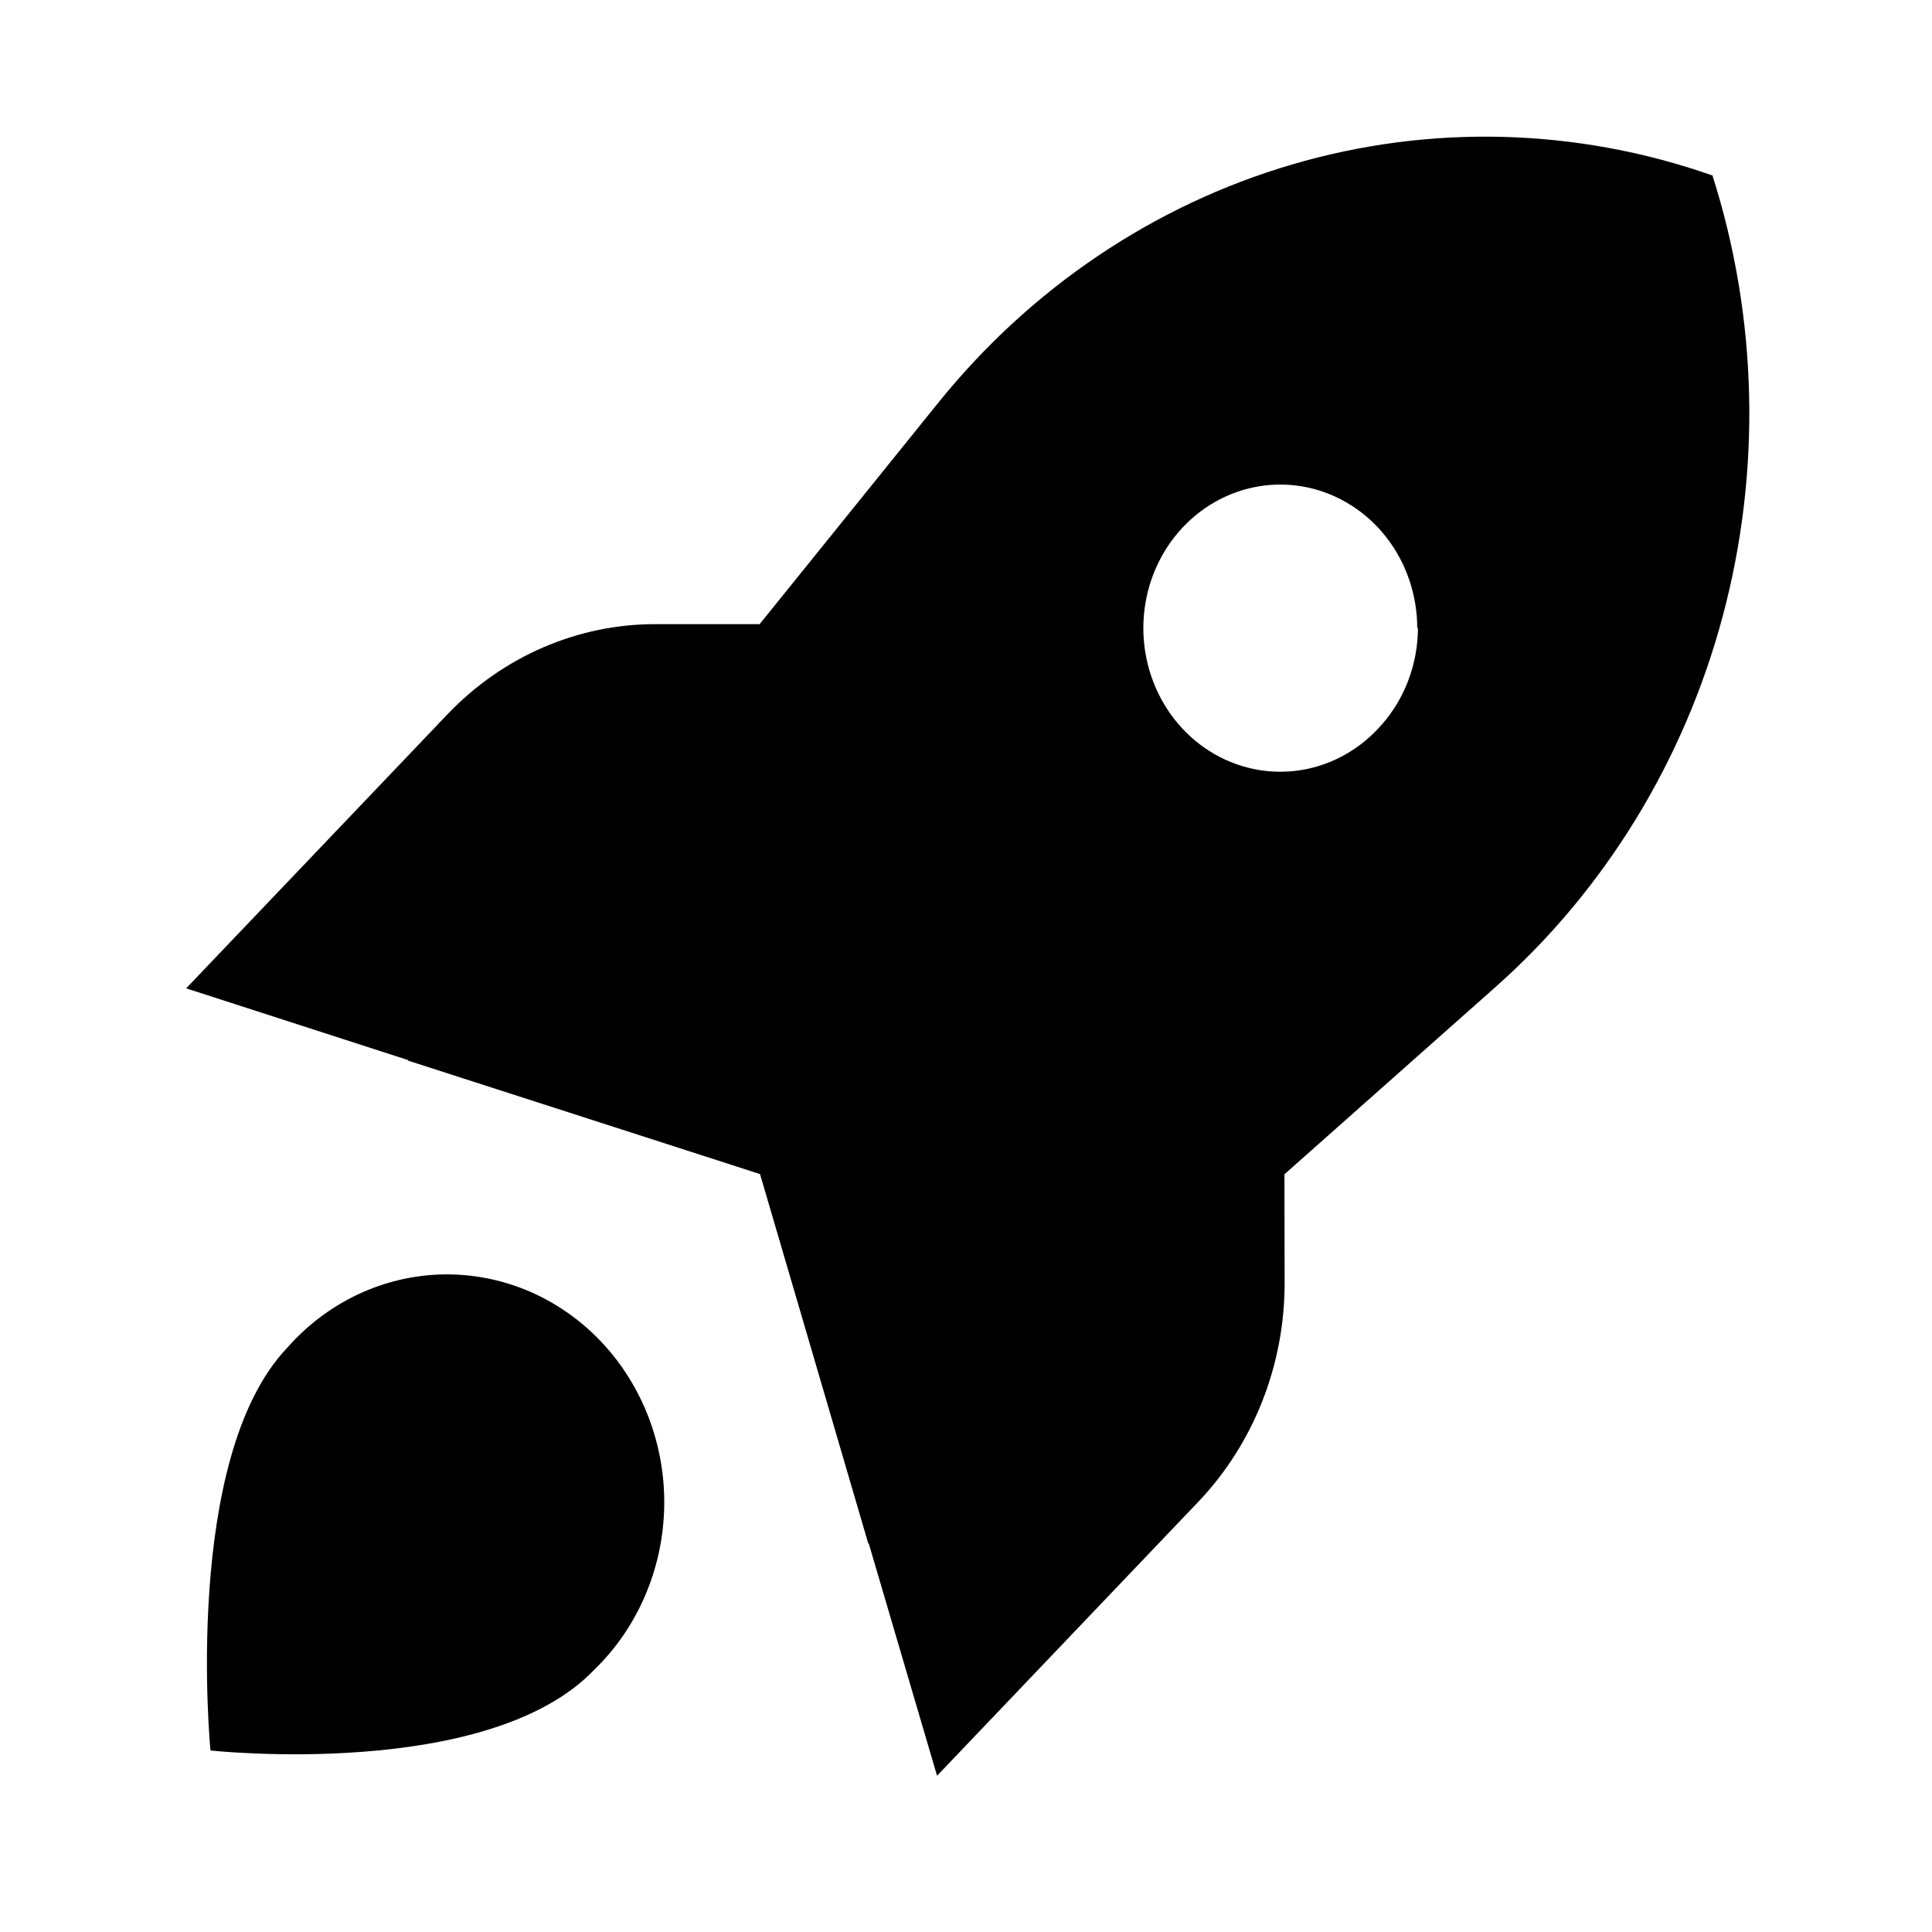
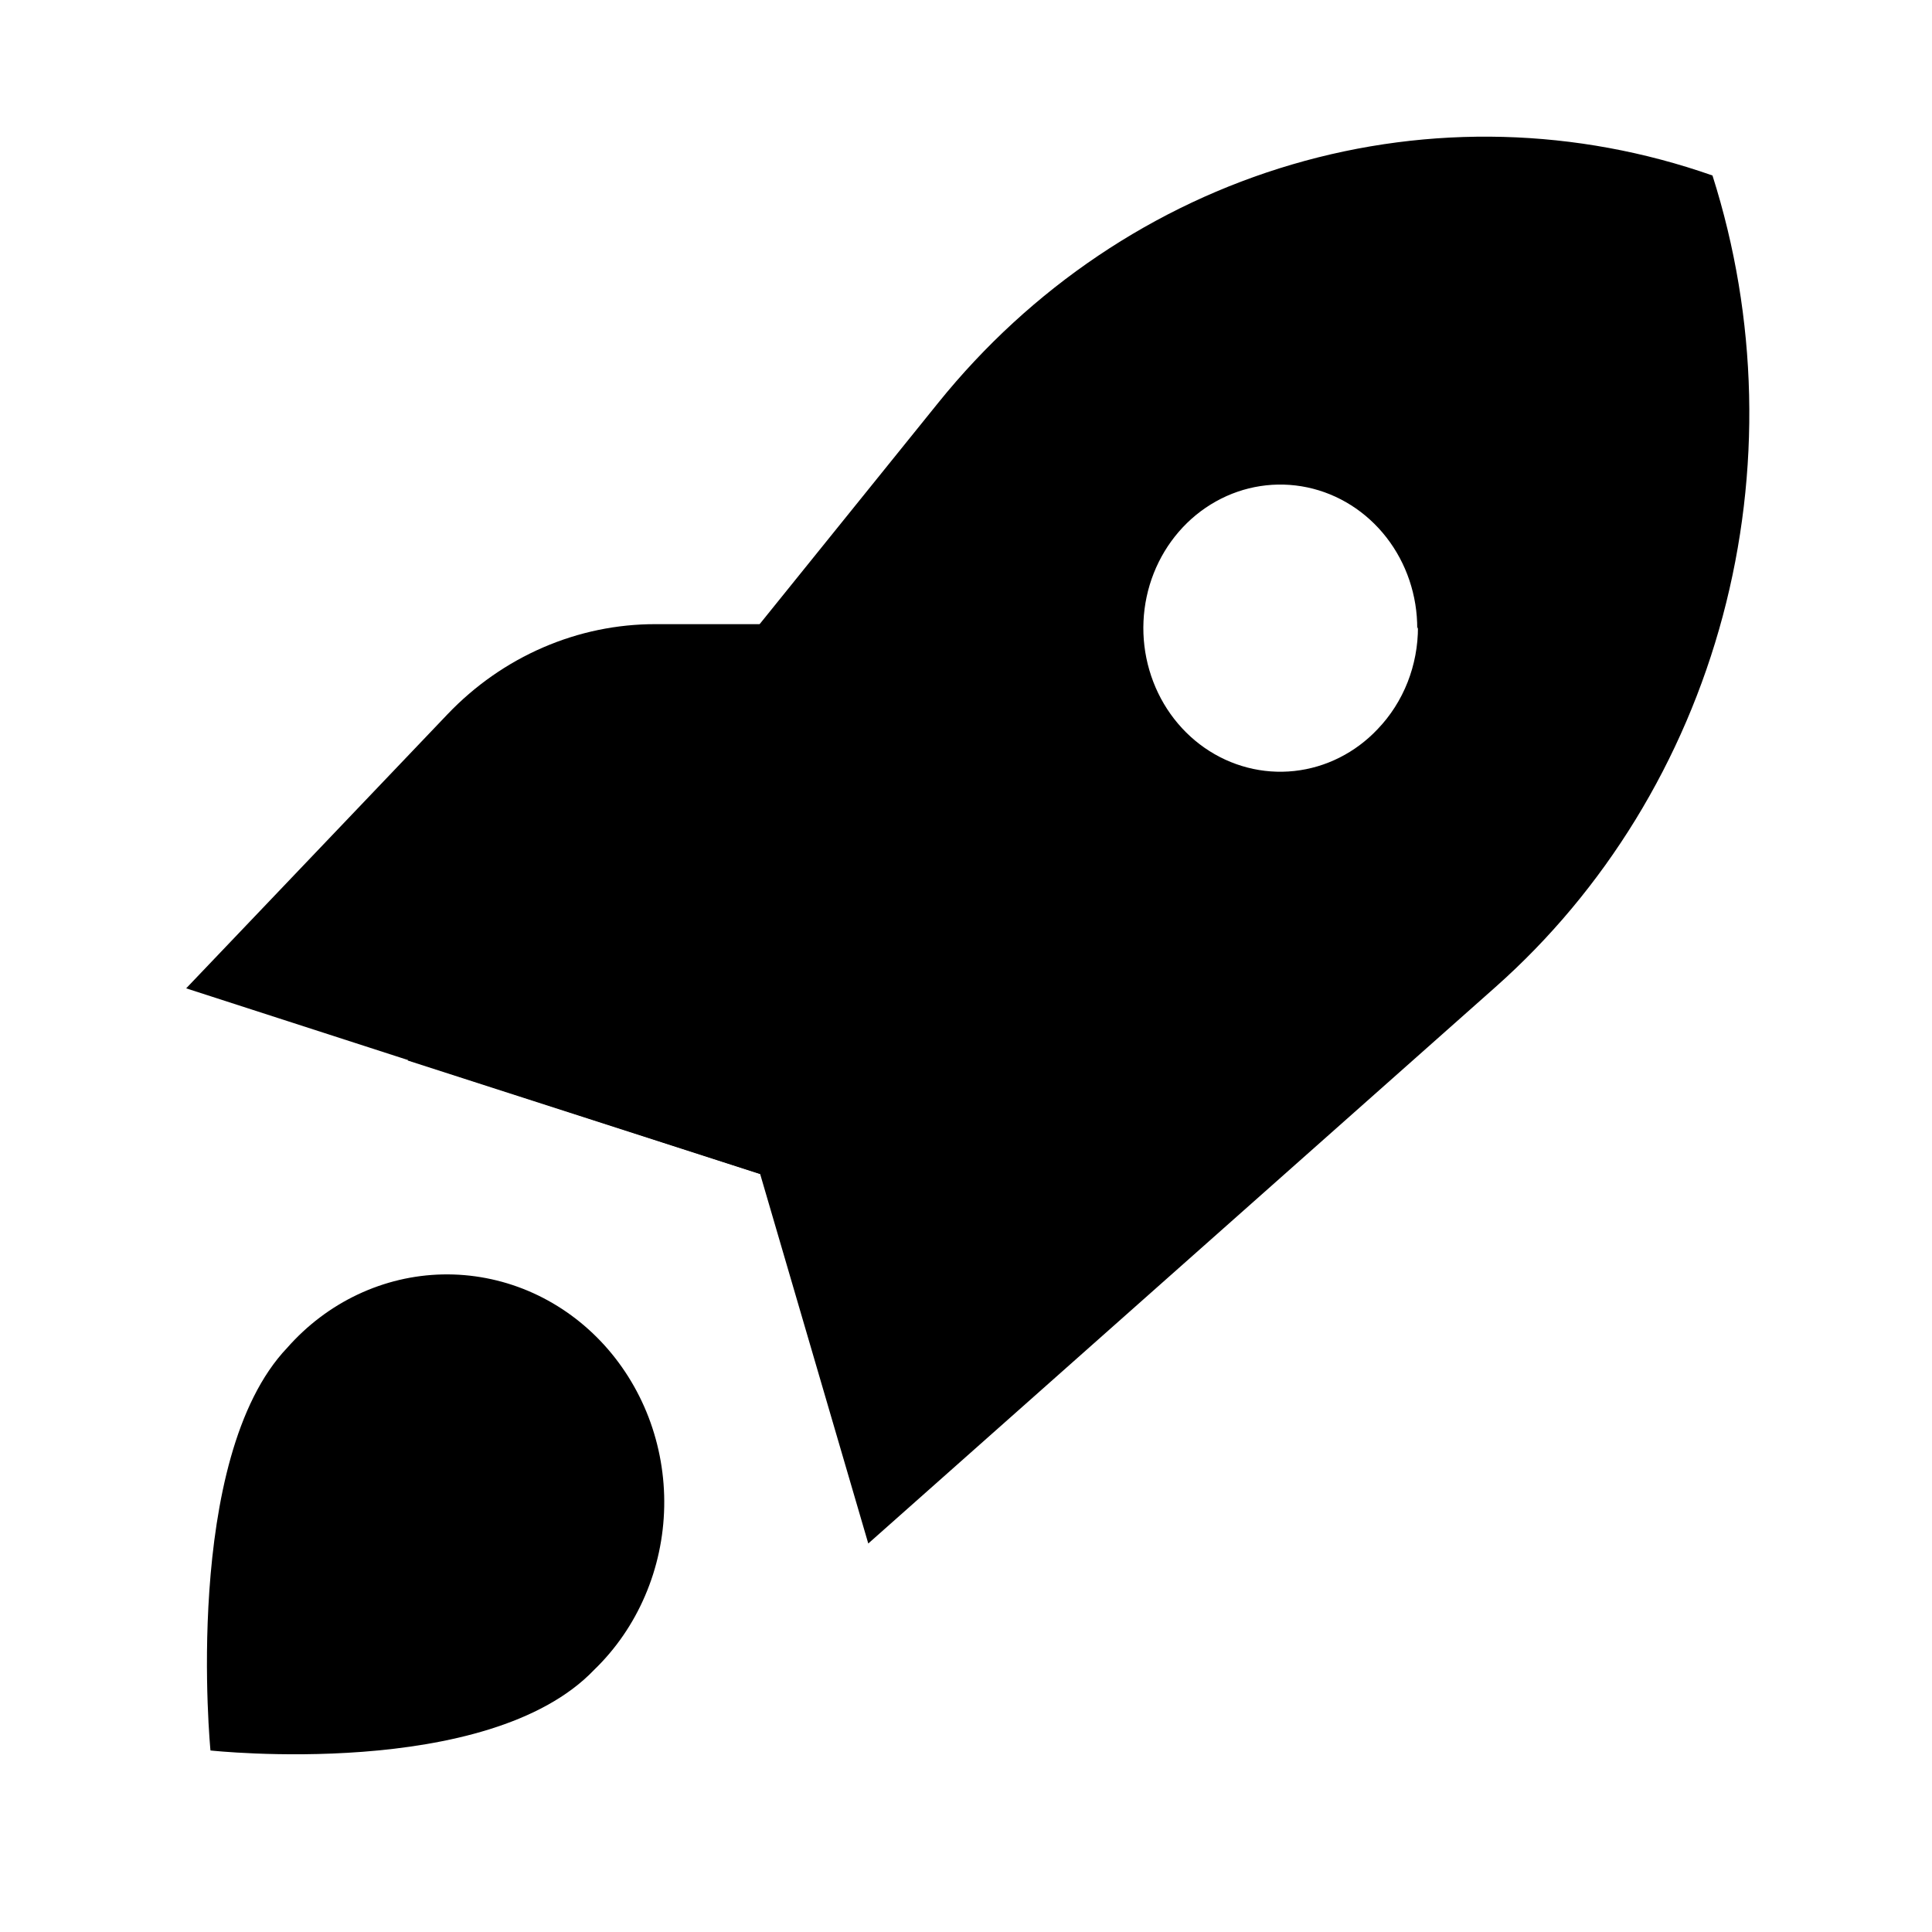
<svg xmlns="http://www.w3.org/2000/svg" width="48" height="48" viewBox="0 0 48 48" fill="none">
  <path d="M5.229 43.49C5.229 43.49 4.52 36.229 7.137 33.484C7.63 32.924 8.226 32.474 8.889 32.161C9.553 31.848 10.269 31.678 10.996 31.663C11.723 31.648 12.446 31.787 13.12 32.071C13.795 32.356 14.408 32.781 14.922 33.32C15.436 33.859 15.841 34.502 16.113 35.209C16.384 35.916 16.517 36.674 16.502 37.436C16.487 38.199 16.326 38.95 16.027 39.645C15.729 40.341 15.3 40.966 14.765 41.483C12.129 44.247 5.229 43.49 5.229 43.49ZM37.156 24.522L21.572 38.348L18.886 29.169L10.127 26.347L23.312 10.005C25.612 7.154 28.674 5.092 32.103 4.086C35.532 3.079 39.169 3.175 42.546 4.36C43.673 7.9 43.761 11.714 42.801 15.308C41.84 18.902 39.874 22.111 37.156 24.522ZM35.211 15.624C35.215 14.797 34.944 13.994 34.446 13.353C33.948 12.712 33.253 12.272 32.48 12.109C31.706 11.946 30.903 12.069 30.207 12.459C29.511 12.848 28.966 13.479 28.664 14.243C28.363 15.007 28.324 15.857 28.555 16.648C28.785 17.439 29.27 18.122 29.927 18.579C30.584 19.036 31.373 19.24 32.157 19.155C32.942 19.07 33.674 18.702 34.228 18.114C34.547 17.782 34.799 17.386 34.971 16.951C35.142 16.516 35.23 16.049 35.229 15.578L35.211 15.624Z" fill="black" />
-   <path d="M18.886 29.171L23.281 44.118L29.777 37.306C31.143 35.869 31.912 33.925 31.916 31.896L31.91 28.148L25.911 21.857L18.886 29.171Z" fill="black" />
  <path d="M18.88 29.163L4.625 24.555L11.121 17.743C11.8 17.032 12.606 16.469 13.492 16.086C14.379 15.702 15.329 15.505 16.287 15.507H19.856L25.861 21.804L18.88 29.163Z" fill="black" />
</svg>